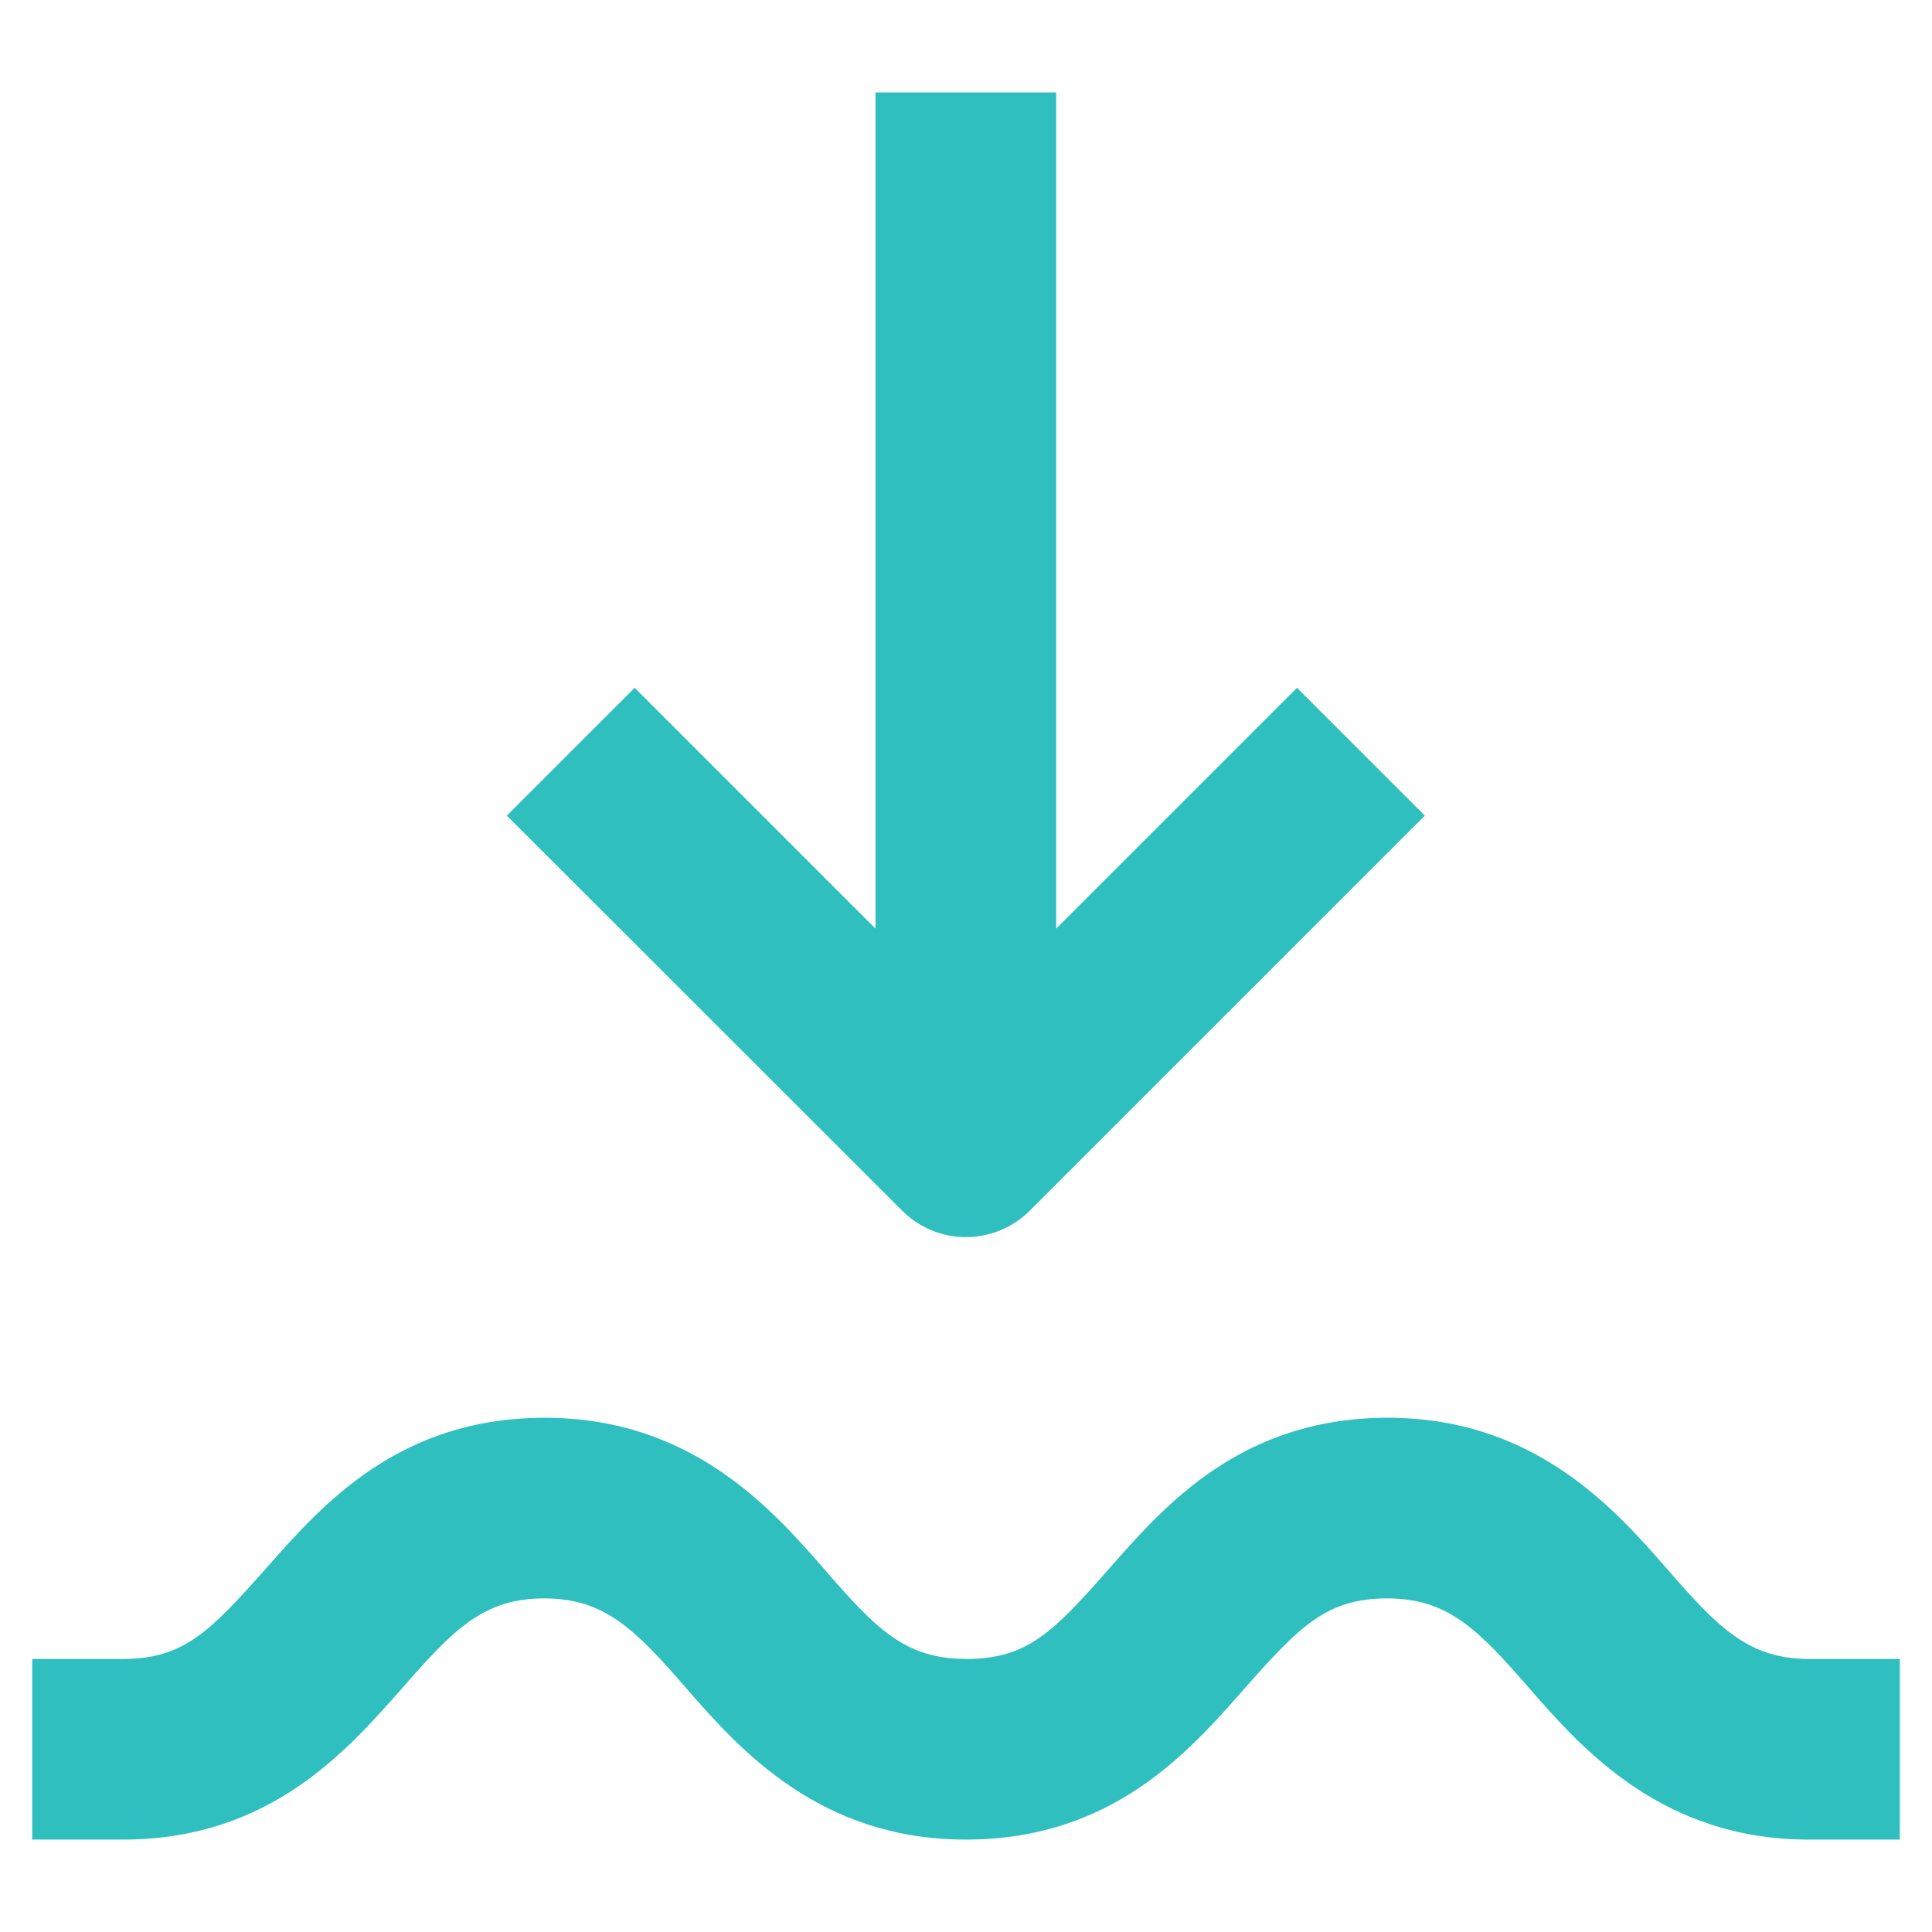
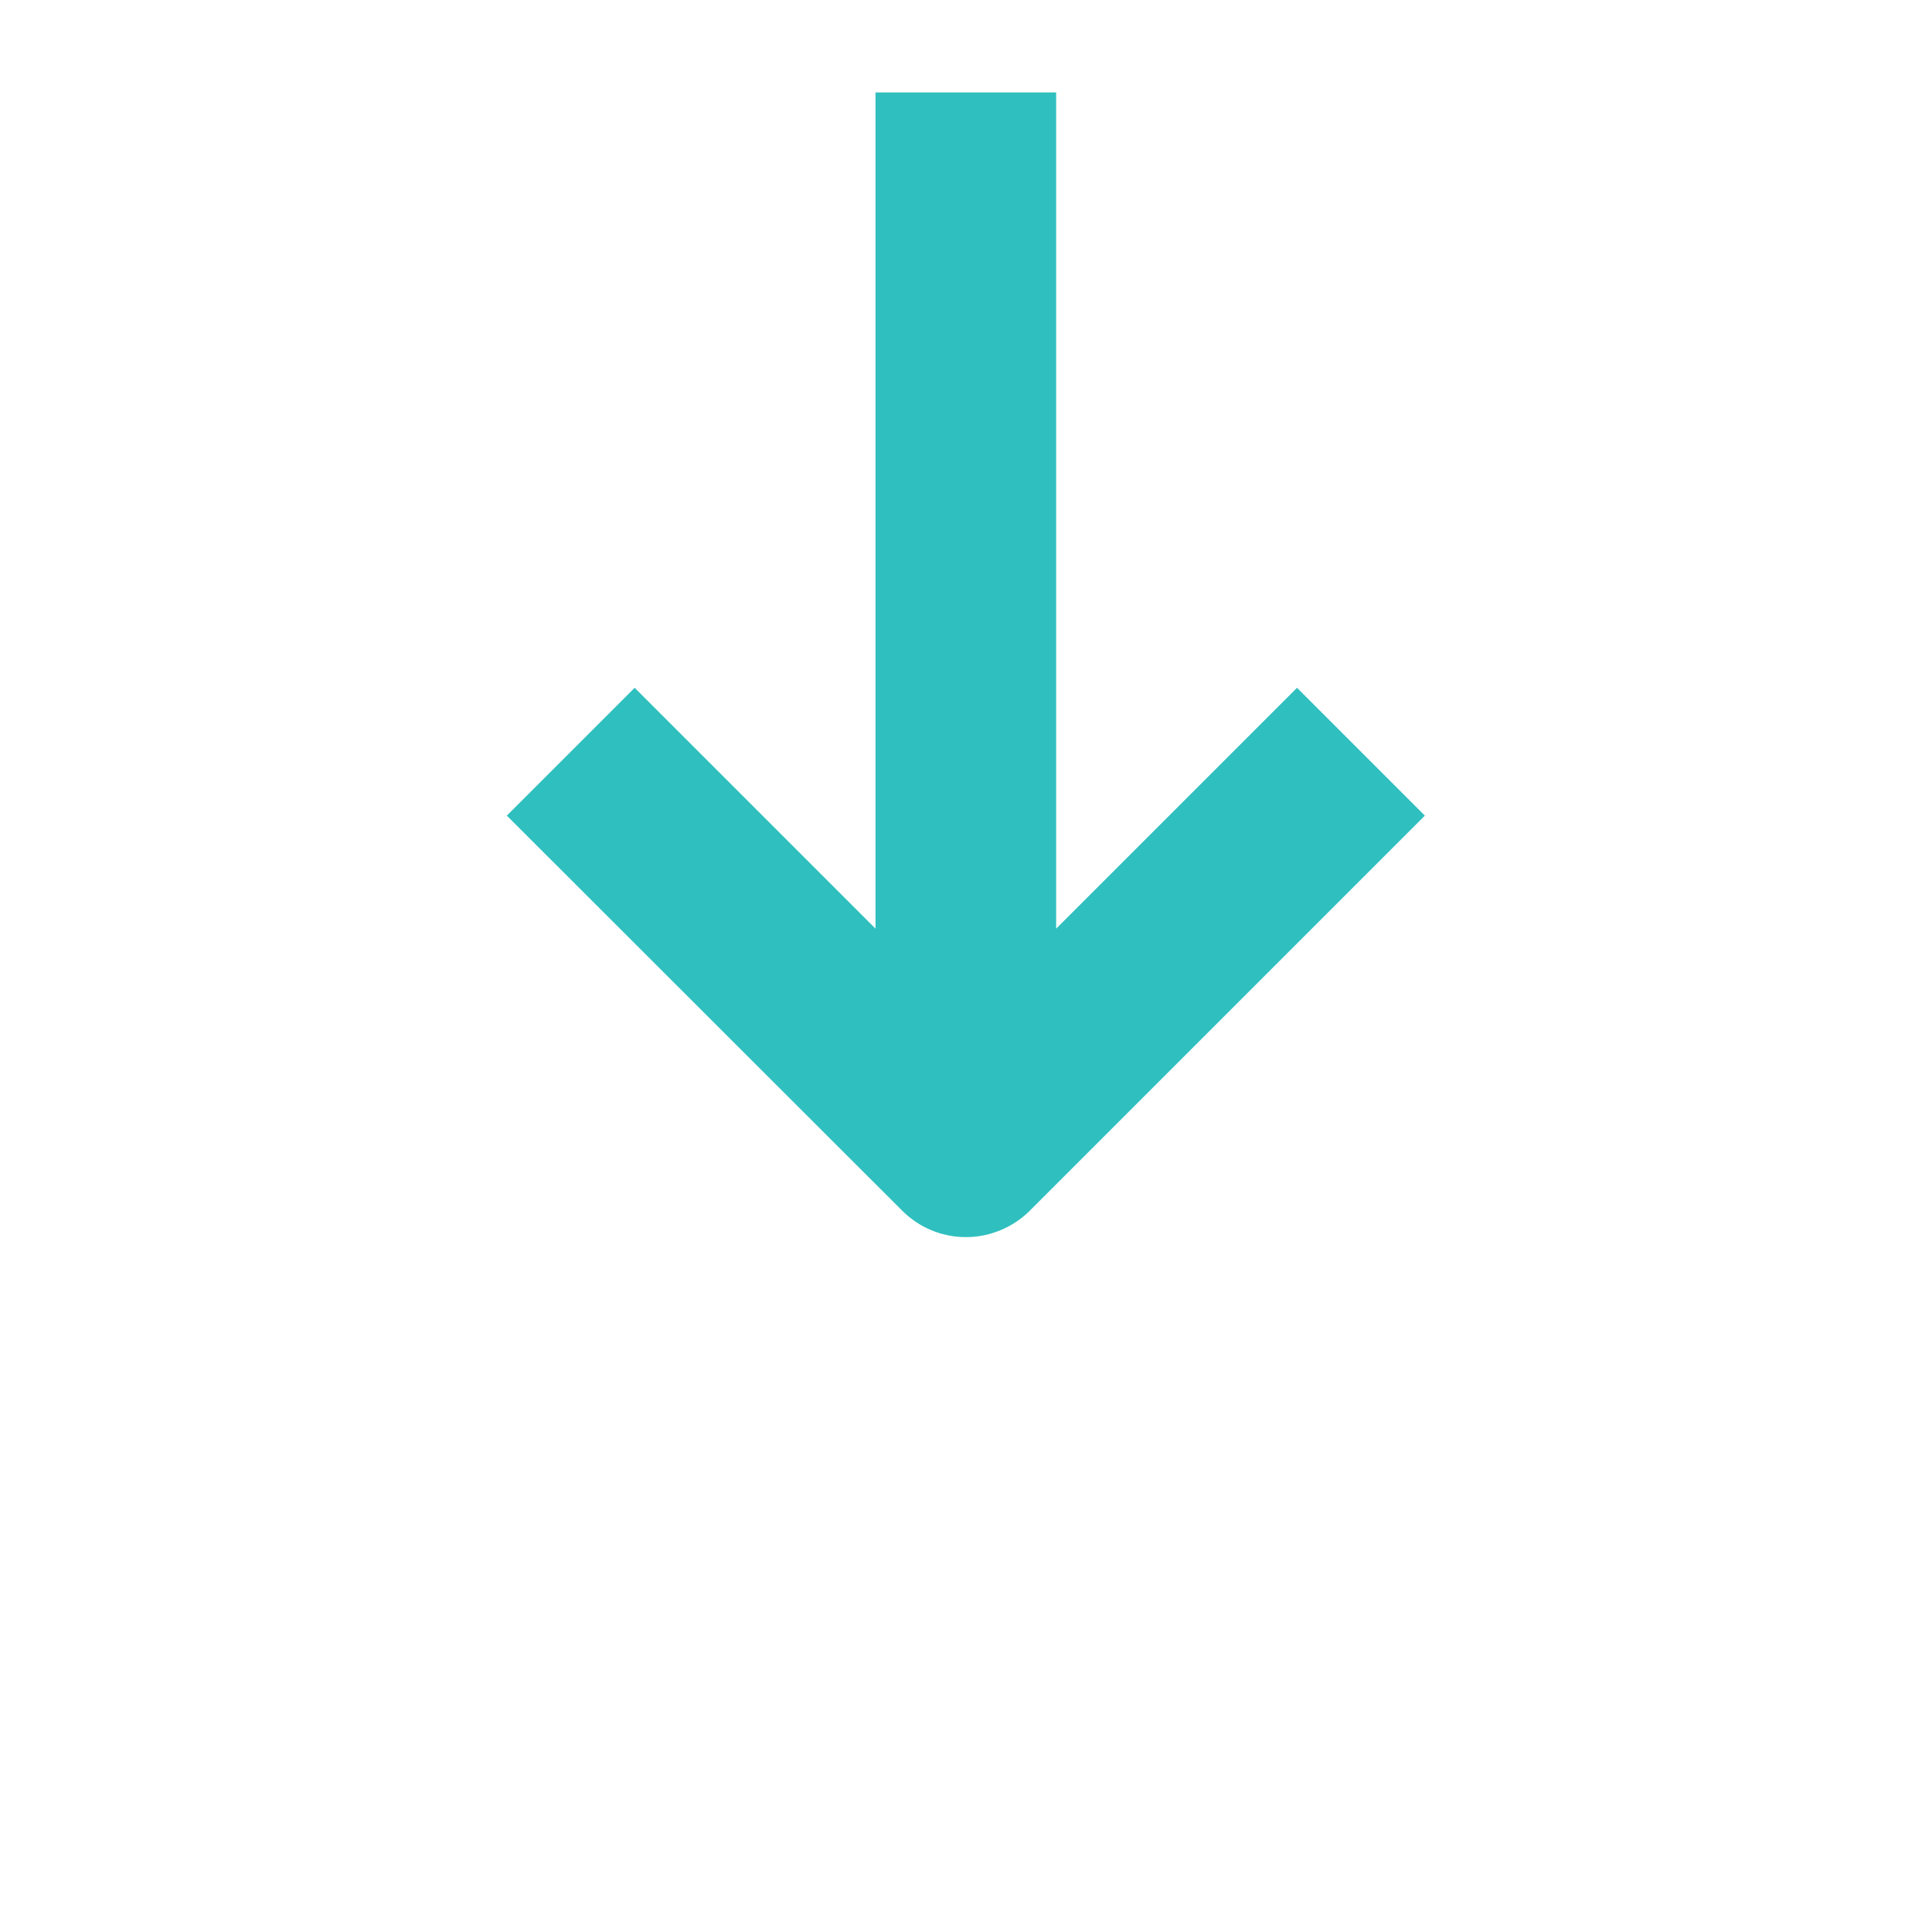
<svg xmlns="http://www.w3.org/2000/svg" version="1.1" x="0px" y="0px" viewBox="0 0 600 600" style="enable-background:new 0 0 600 600;" xml:space="preserve">
  <style type="text/css"> .st0{display:none;} .st1{display:inline;} .st2{fill:#30BFBF;} .st3{display:inline;fill:#30BFBF;} .st4{fill:#0C98BA;} </style>
  <g id="Layer_1" class="st0">
    <g class="st1">
-       <path class="st2" d="M290.7,159.7v56.1c32.3,0,63.2,12.8,86,35.6s35.6,53.7,35.6,86h56.1c0-32.2,12.8-63.2,35.6-86 s53.7-35.6,86-35.6v-56.1c-60.7,0.1-117.1,31.1-149.7,82.2C407.8,190.8,351.4,159.8,290.7,159.7L290.7,159.7z" />
-       <path class="st2" d="M82.4,543.2c17.4,19.8,41.2,46.8,86.6,46.8s69.2-27.1,86.5-46.8c17.3-19.6,25.2-28.1,44.3-28.1 c19.2,0,28.1,9.4,44.3,28.1c16.3,18.7,41.2,46.8,86.6,46.8s69.2-27.1,86.6-46.8c17.4-19.6,25.7-28.1,44.4-28.1H590V459H562 c-45.5,0-69.2,27.1-86.6,46.8c-17.4,19.6-25.6,28.1-44.3,28.1c-18.7,0-28.1-9.4-44.3-28.1C370.4,487.1,345.5,459,300,459 s-69.2,27.1-86.5,46.8s-25.7,28.1-44.4,28.1c-18.7,0-28.1-9.4-44.3-28.1C108.5,487.1,83.6,459,38.1,459H10v56.1h28.1 C56.8,515.2,66.2,524.5,82.4,543.2L82.4,543.2z" />
      <path class="st2" d="M187.8,365.5c47.2,0.1,92.4-18.6,125.6-52.1l-39.7-39.7c-22.8,22.8-53.7,35.6-86,35.6 c-32.3,0-63.2-12.8-86-35.6s-35.6-53.7-35.6-86c0-32.3,12.8-63.2,35.6-86c22.8-22.8,53.8-35.6,86-35.6c32.3,0,63.2,12.8,86,35.6 l39.7-39.7c-42-42-102.1-60.3-160.4-48.7C94.8,25,46.2,64.9,23.5,119.7C0.8,174.6,6.9,237.2,39.9,286.5 C72.9,335.9,128.4,365.5,187.8,365.5L187.8,365.5z" />
    </g>
  </g>
  <g id="Layer_3" class="st0">
-     <path class="st3" d="M528.7,121.8C484,64.3,419.3,25.8,347.5,13.9C275.7,2,202,17.5,141.1,57.4C80.2,97.3,36.5,158.6,18.8,229.2 C1,299.8,10.4,374.5,45.2,438.5c30.1,55.4,77.2,99.2,134,125.2l24.2-50.7c-68.3-31-117.7-92.8-132.6-166.4 c-15.2-74.7,7-152,59.4-207.4C182.5,83.9,258.6,57.6,334,68.6c75.4,11.1,140.6,58.2,174.9,126.2c34.3,68.1,33.2,148.5-2.8,215.7 c-36,67.1-102.5,112.5-178.1,121.7V448c34-5.6,64.9-23,87.1-49.3c22.3-26.2,34.5-59.5,34.5-94v-32.8c0-7.4-3-14.6-8.2-19.8 c-5.3-5.3-12.4-8.2-19.8-8.2h-28.1v-84.2h-56.1v84.2h-74.8v-84.2h-56.1v84.2h-28.1c-7.4,0-14.6,3-19.8,8.2 c-5.3,5.3-8.2,12.4-8.2,19.8v32.8c0.1,34.4,12.3,67.6,34.6,93.7c22.3,26.2,53.1,43.6,87,49.1l0,104.9v9.4c0,7.4,3,14.6,8.2,19.8 c5.3,5.3,12.4,8.2,19.8,8.2c72.8,0,142.9-27.3,196.5-76.6C550,464,583,396.4,589,323.9C595,251.3,573.5,179.2,528.7,121.8z M295.4,393.5c-23.6,0-46.2-9.3-62.9-26c-16.7-16.6-26.1-39.2-26.1-62.8l0,0V300h187.1v4.8c0,23.5-9.4,46.1-26,62.7 c-16.6,16.6-39.2,26-62.7,26H295.4z" />
-   </g>
+     </g>
  <g id="Layer_4">
    <g>
      <path class="st2" d="M271.9,28.7v259.7l-74.8-74.8l-39.7,39.7L280.2,376c5.3,5.3,12.4,8.2,19.8,8.2c7.4,0,14.6-3,19.8-8.2 l122.7-122.7l-39.7-39.7l-74.8,74.8V28.7L271.9,28.7z" />
-       <path class="st2" d="M124.7,524.5c16.3-18.7,25.6-28.1,44.3-28.1c18.7,0,28.1,9.4,44.3,28.1c16.3,18.7,41.2,46.8,86.6,46.8 s69.2-27.1,86.5-46.8c17.3-19.6,25.7-28.1,44.4-28.1c18.7,0,28.1,9.4,44.3,28.1c16.3,18.7,41.2,46.8,86.6,46.8H590l0-56.1h-28.1 c-18.7,0-28.1-9.4-44.3-28.1c-16.3-18.7-41.2-46.8-86.6-46.8s-69.2,27.1-86.5,46.8c-17.3,19.6-25.3,28.1-44.4,28.1 s-28.1-9.4-44.3-28.1c-16.3-18.7-41.2-46.8-86.6-46.8c-45.5,0-69.2,27.1-86.6,46.8c-17.4,19.6-25.6,28.1-44.3,28.1H10v56.1h28.1 C83.5,571.3,107.3,544.2,124.7,524.5L124.7,524.5z" />
    </g>
  </g>
  <g id="Layer_1_copy" class="st0">
    <g class="st1">
      <path class="st4" d="M290.7,159.7v56.1c32.3,0,63.2,12.8,86,35.6s35.6,53.7,35.6,86h56.1c0-32.2,12.8-63.2,35.6-86 s53.7-35.6,86-35.6v-56.1c-60.7,0.1-117.1,31.1-149.7,82.2C407.8,190.8,351.4,159.8,290.7,159.7L290.7,159.7z" />
      <path class="st4" d="M82.4,543.2c17.4,19.8,41.2,46.8,86.6,46.8s69.2-27.1,86.5-46.8c17.3-19.6,25.2-28.1,44.3-28.1 c19.2,0,28.1,9.4,44.3,28.1c16.3,18.7,41.2,46.8,86.6,46.8s69.2-27.1,86.6-46.8c17.4-19.6,25.7-28.1,44.4-28.1H590V459H562 c-45.5,0-69.2,27.1-86.6,46.8c-17.4,19.6-25.6,28.1-44.3,28.1c-18.7,0-28.1-9.4-44.3-28.1C370.4,487.1,345.5,459,300,459 s-69.2,27.1-86.5,46.8s-25.7,28.1-44.4,28.1c-18.7,0-28.1-9.4-44.3-28.1C108.5,487.1,83.6,459,38.1,459H10v56.1h28.1 C56.8,515.2,66.2,524.5,82.4,543.2L82.4,543.2z" />
-       <path class="st4" d="M187.8,365.5c47.2,0.1,92.4-18.6,125.6-52.1l-39.7-39.7c-22.8,22.8-53.7,35.6-86,35.6 c-32.3,0-63.2-12.8-86-35.6s-35.6-53.7-35.6-86c0-32.3,12.8-63.2,35.6-86c22.8-22.8,53.8-35.6,86-35.6c32.3,0,63.2,12.8,86,35.6 l39.7-39.7c-42-42-102.1-60.3-160.4-48.7C94.8,25,46.2,64.9,23.5,119.7C0.8,174.6,6.9,237.2,39.9,286.5 C72.9,335.9,128.4,365.5,187.8,365.5L187.8,365.5z" />
    </g>
  </g>
</svg>